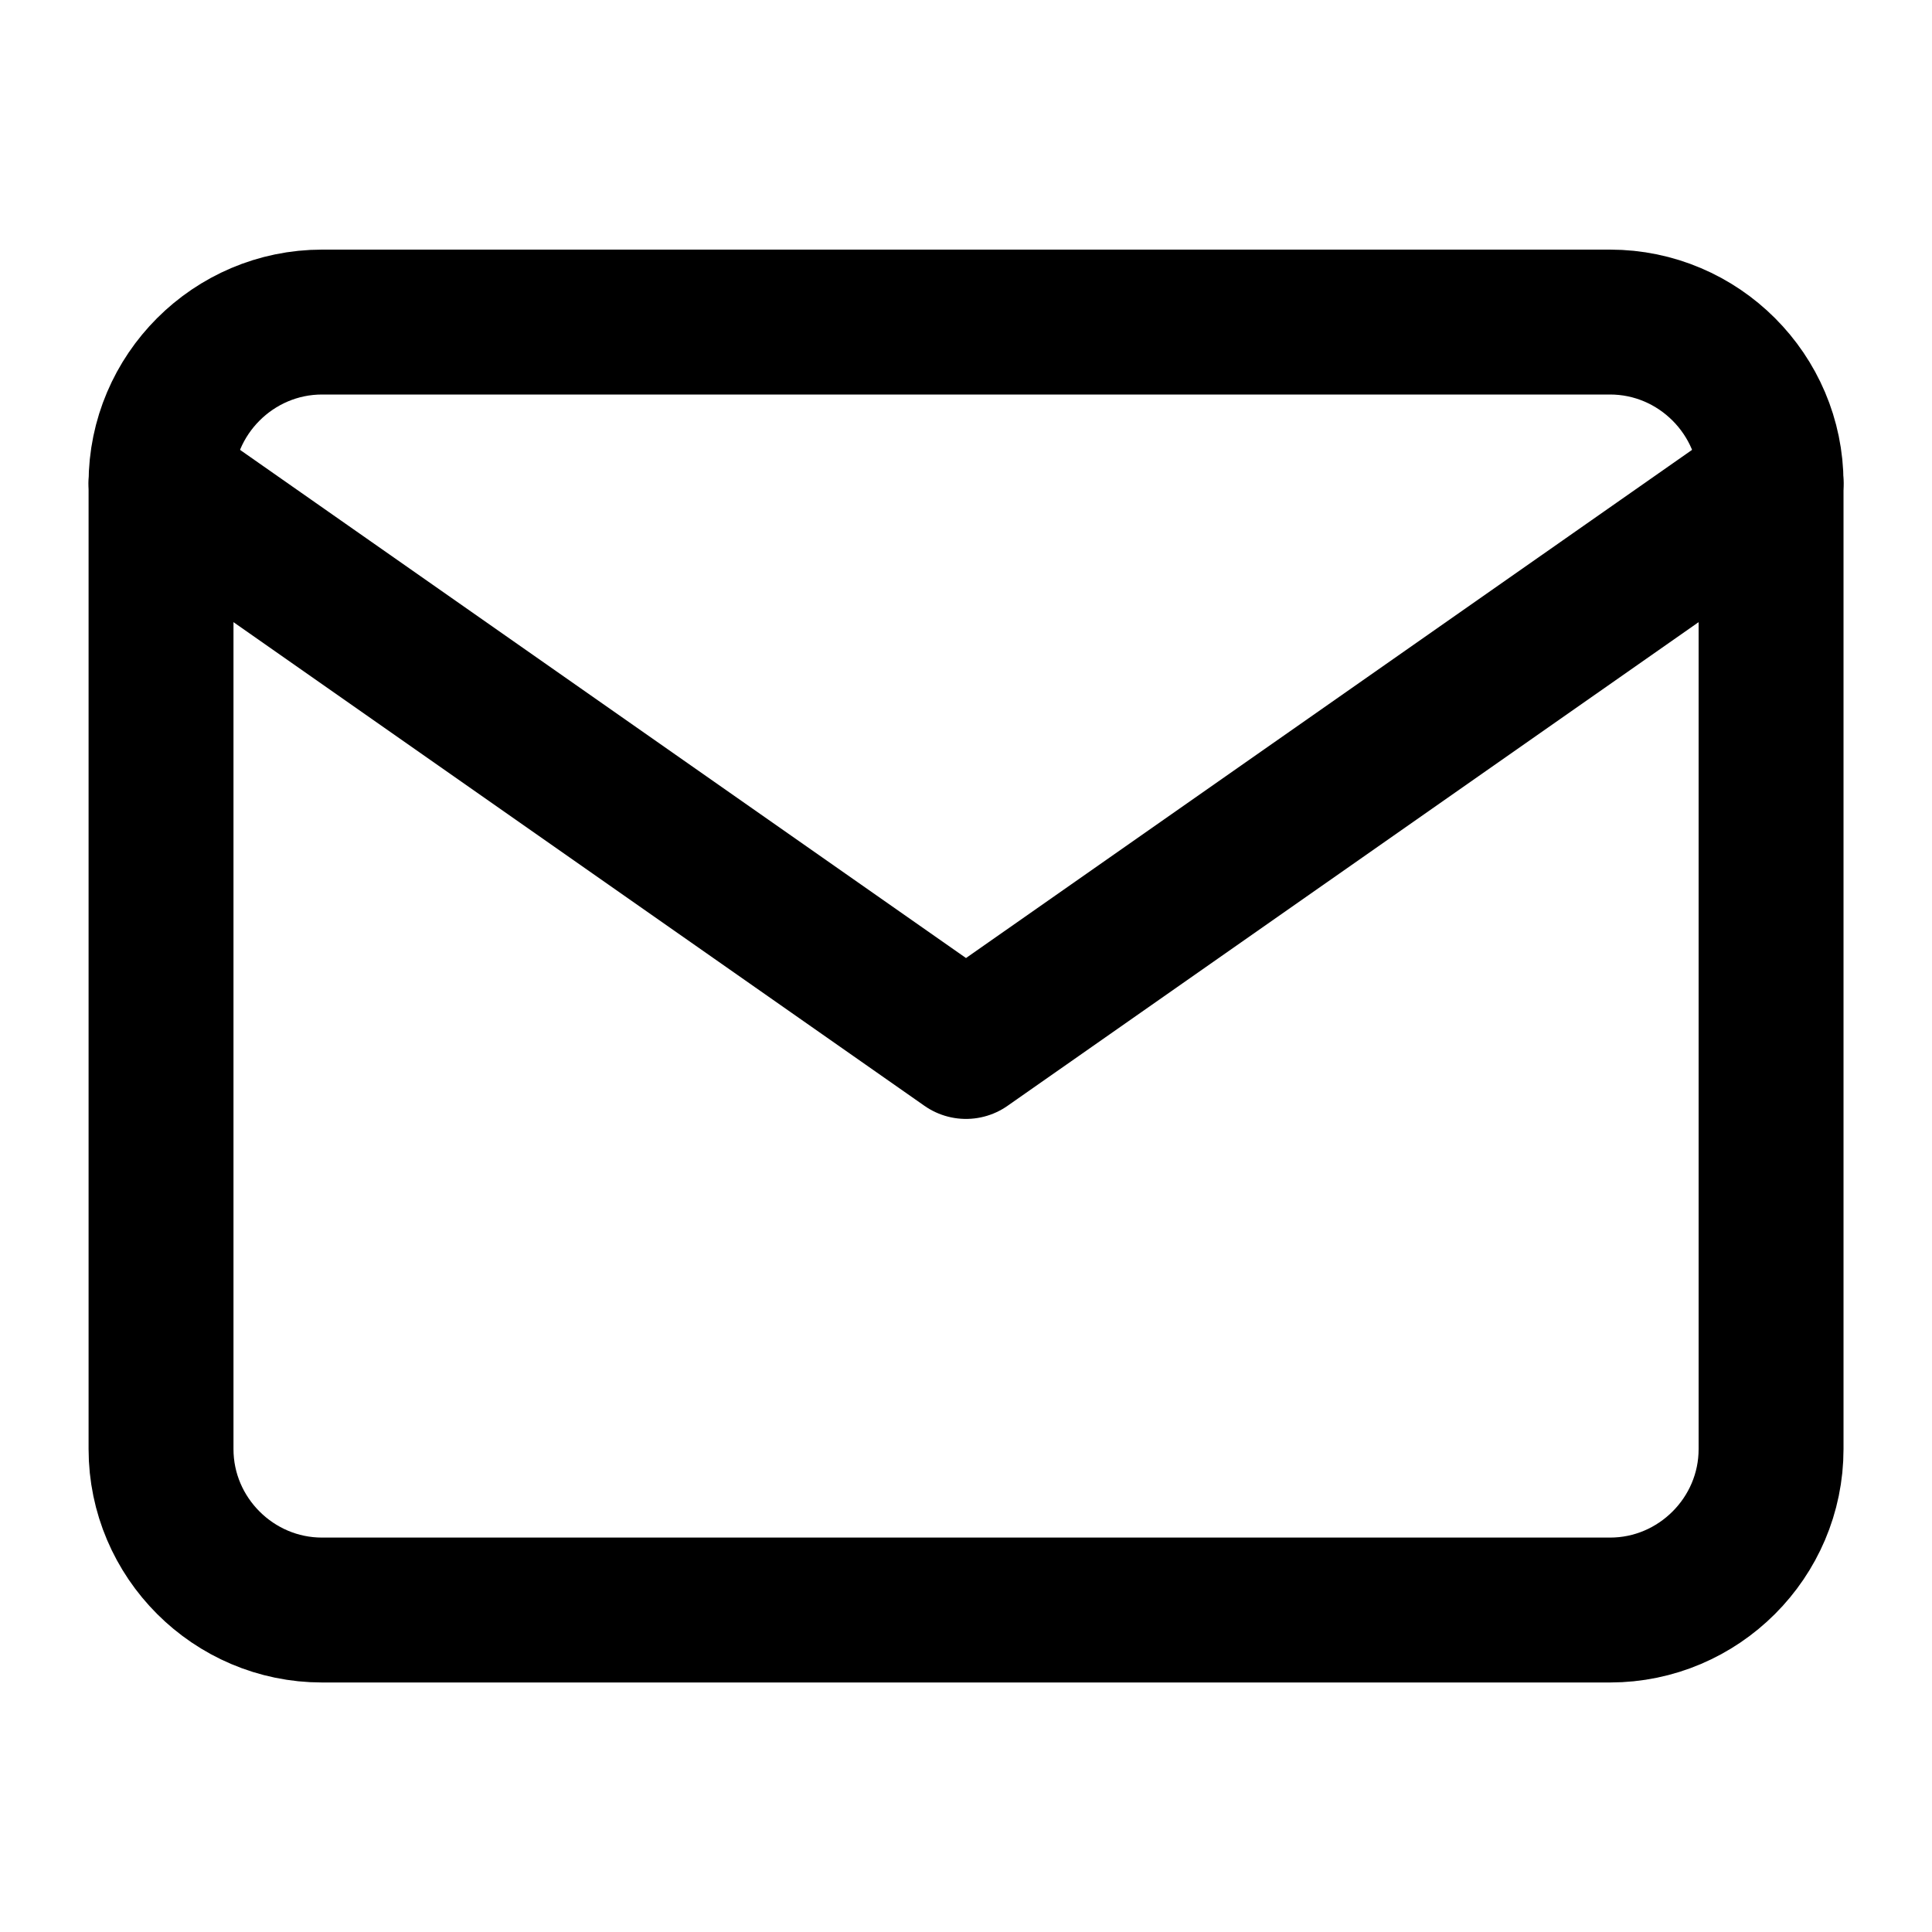
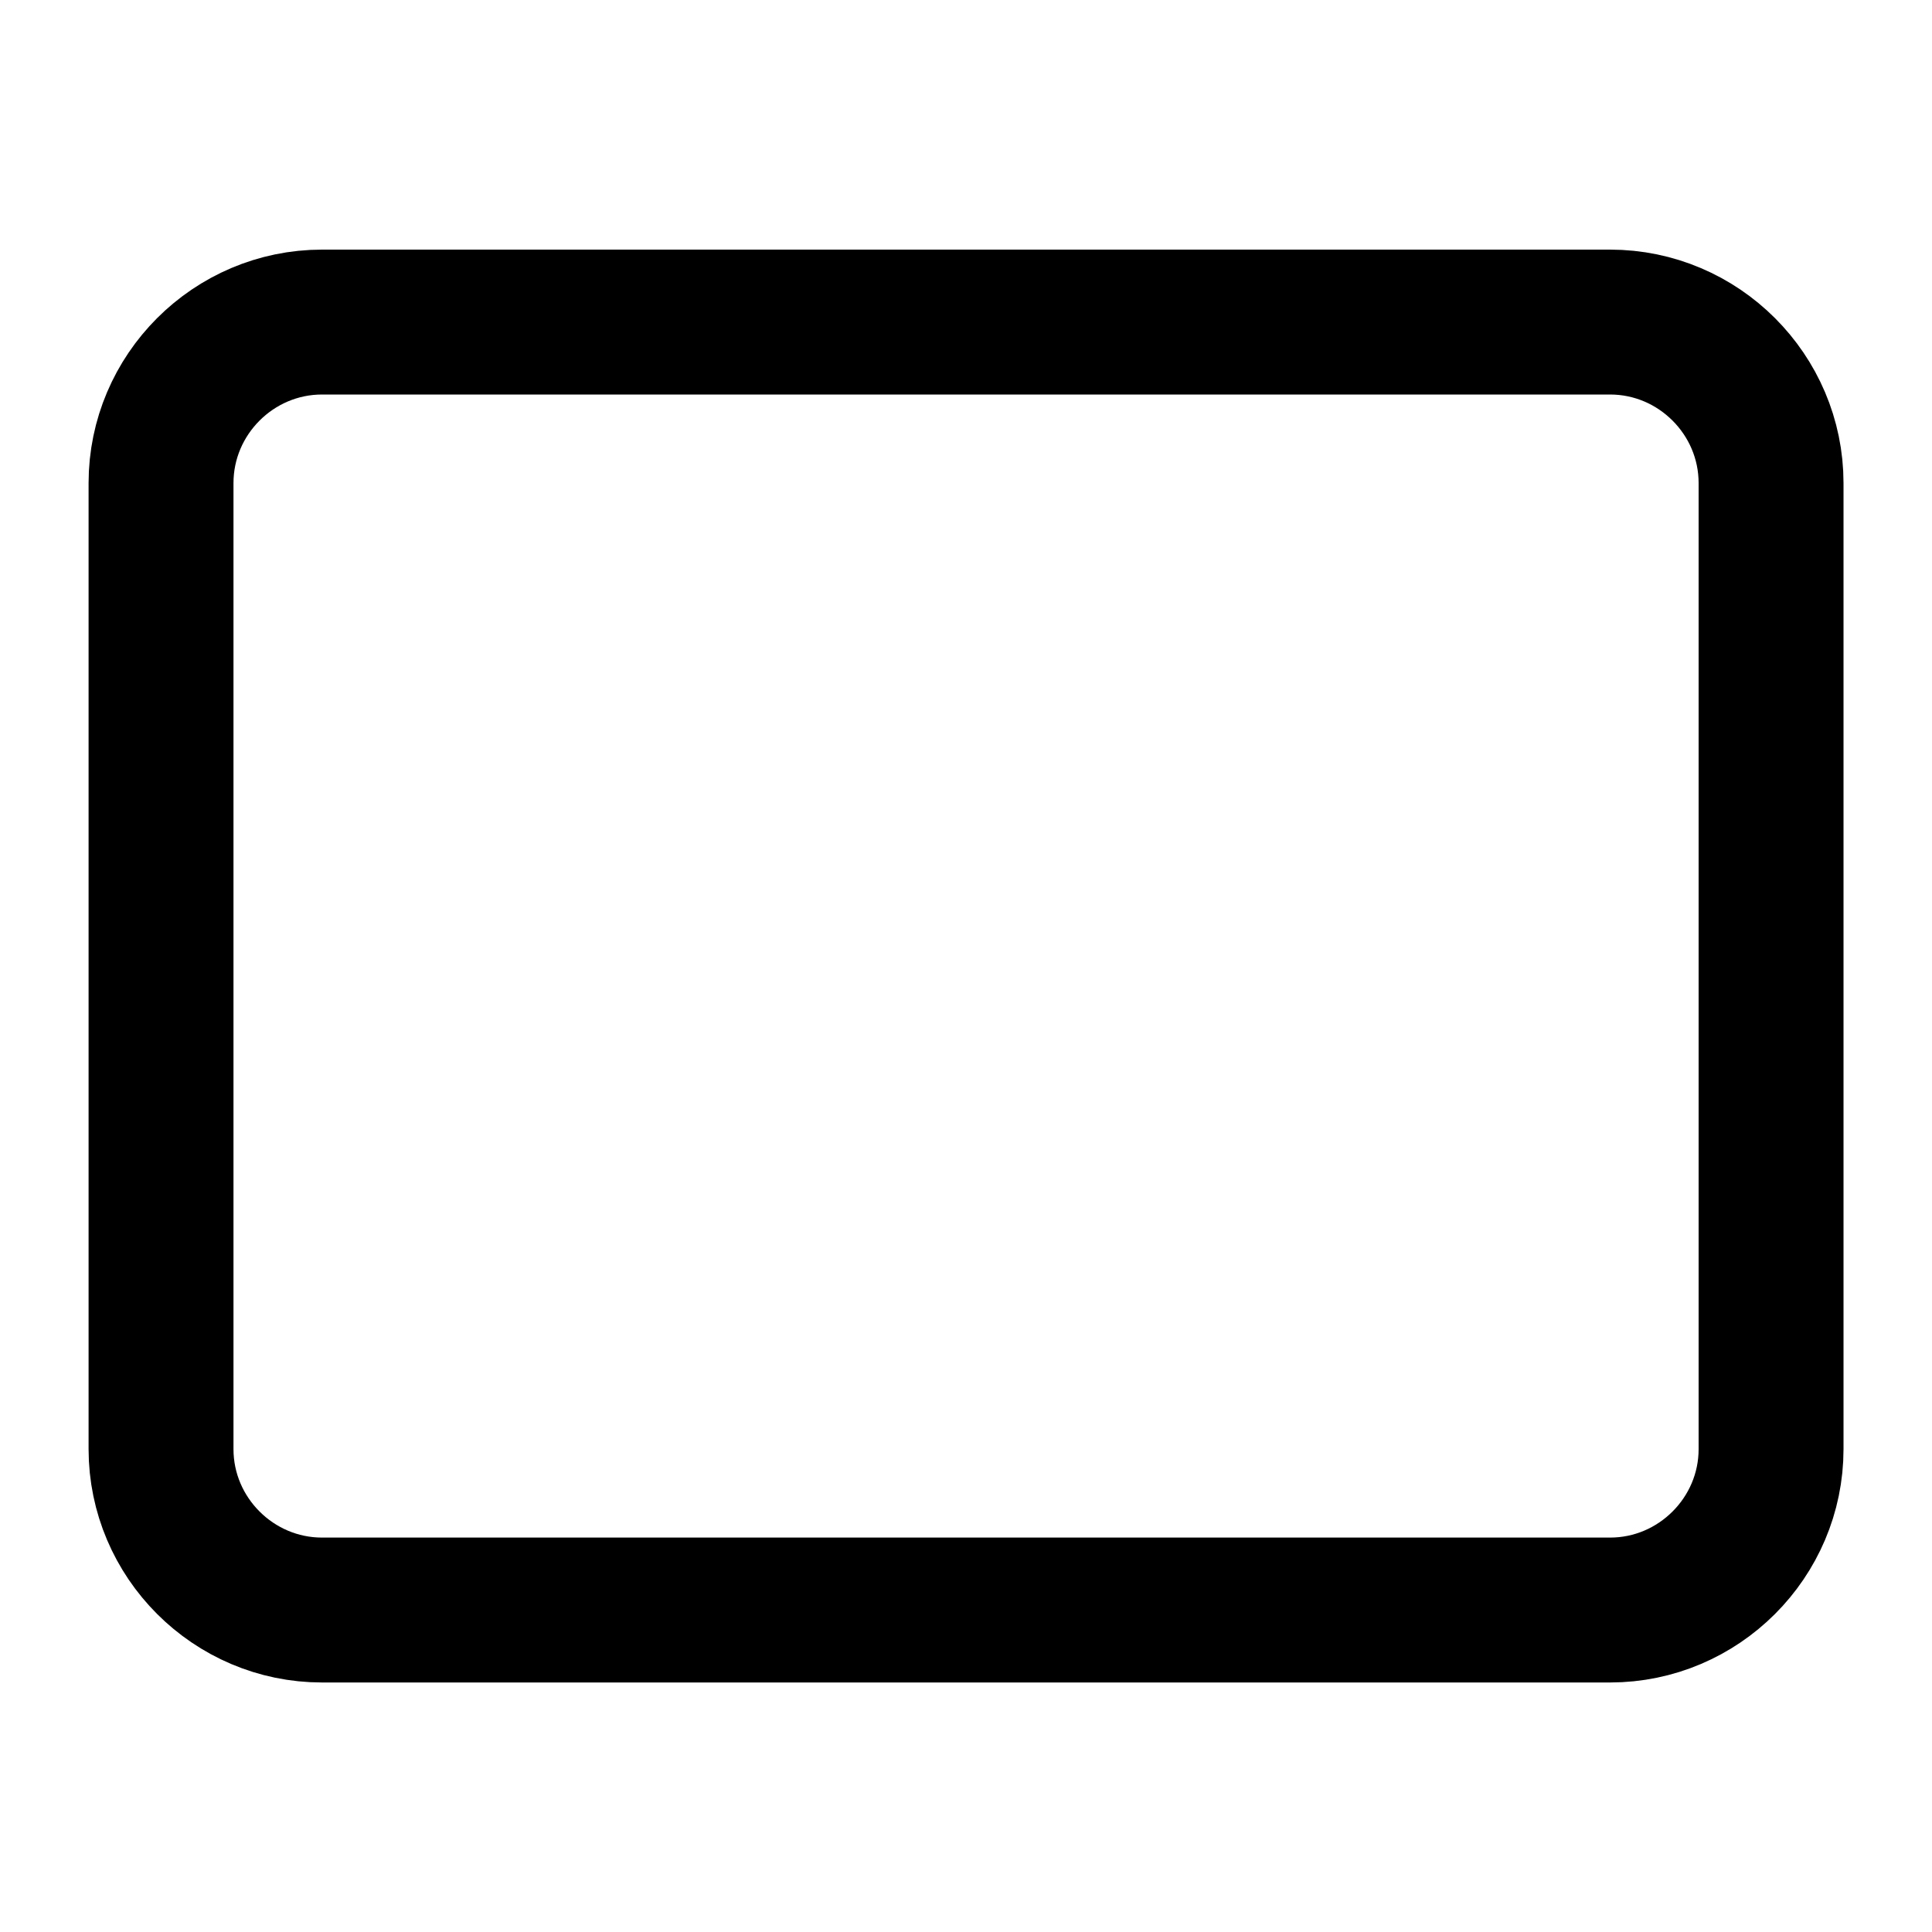
<svg xmlns="http://www.w3.org/2000/svg" width="20" height="20" viewBox="0 0 20 20" fill="none">
  <path d="M3.334 3.334H16.667C17.584 3.334 18.334 4.084 18.334 5.001V15.001C18.334 15.917 17.584 16.667 16.667 16.667H3.334C2.417 16.667 1.667 15.917 1.667 15.001V5.001C1.667 4.084 2.417 3.334 3.334 3.334Z" stroke="black" stroke-width="1.5" stroke-linecap="round" stroke-linejoin="round" />
-   <path d="M18.334 5L10 10.833L1.667 5" stroke="black" stroke-width="1.5" stroke-linecap="round" stroke-linejoin="round" />
</svg>